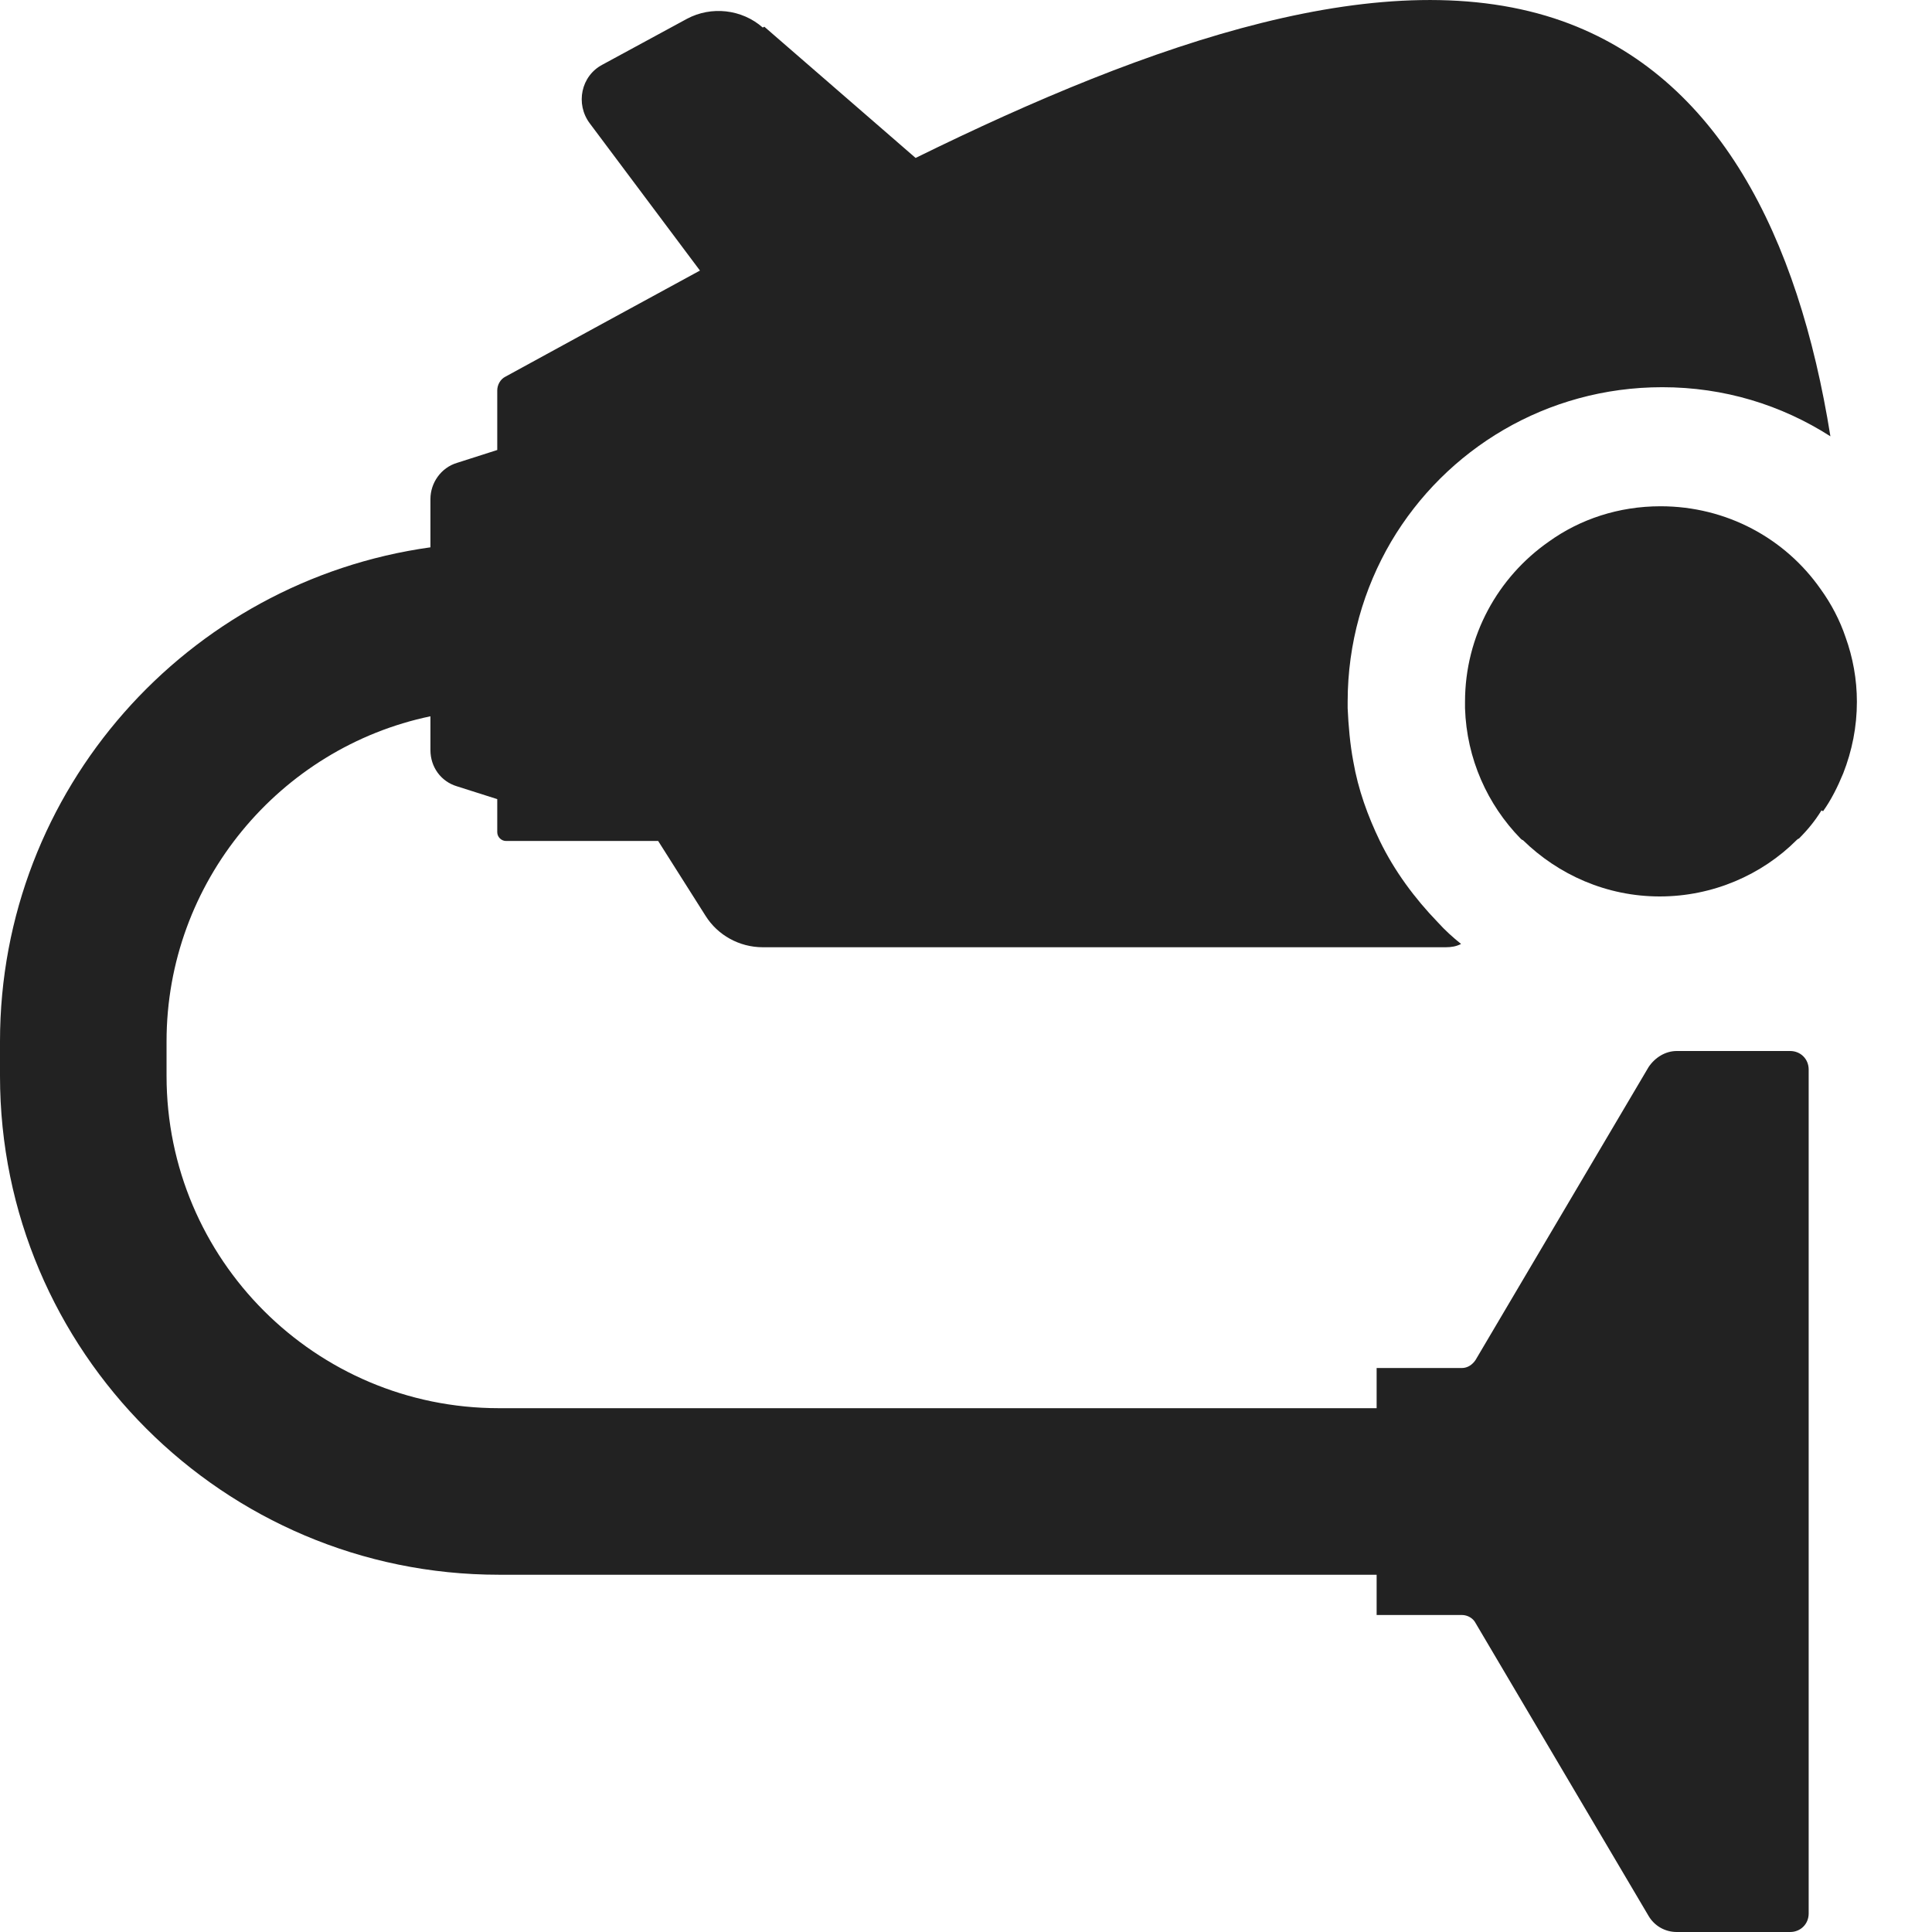
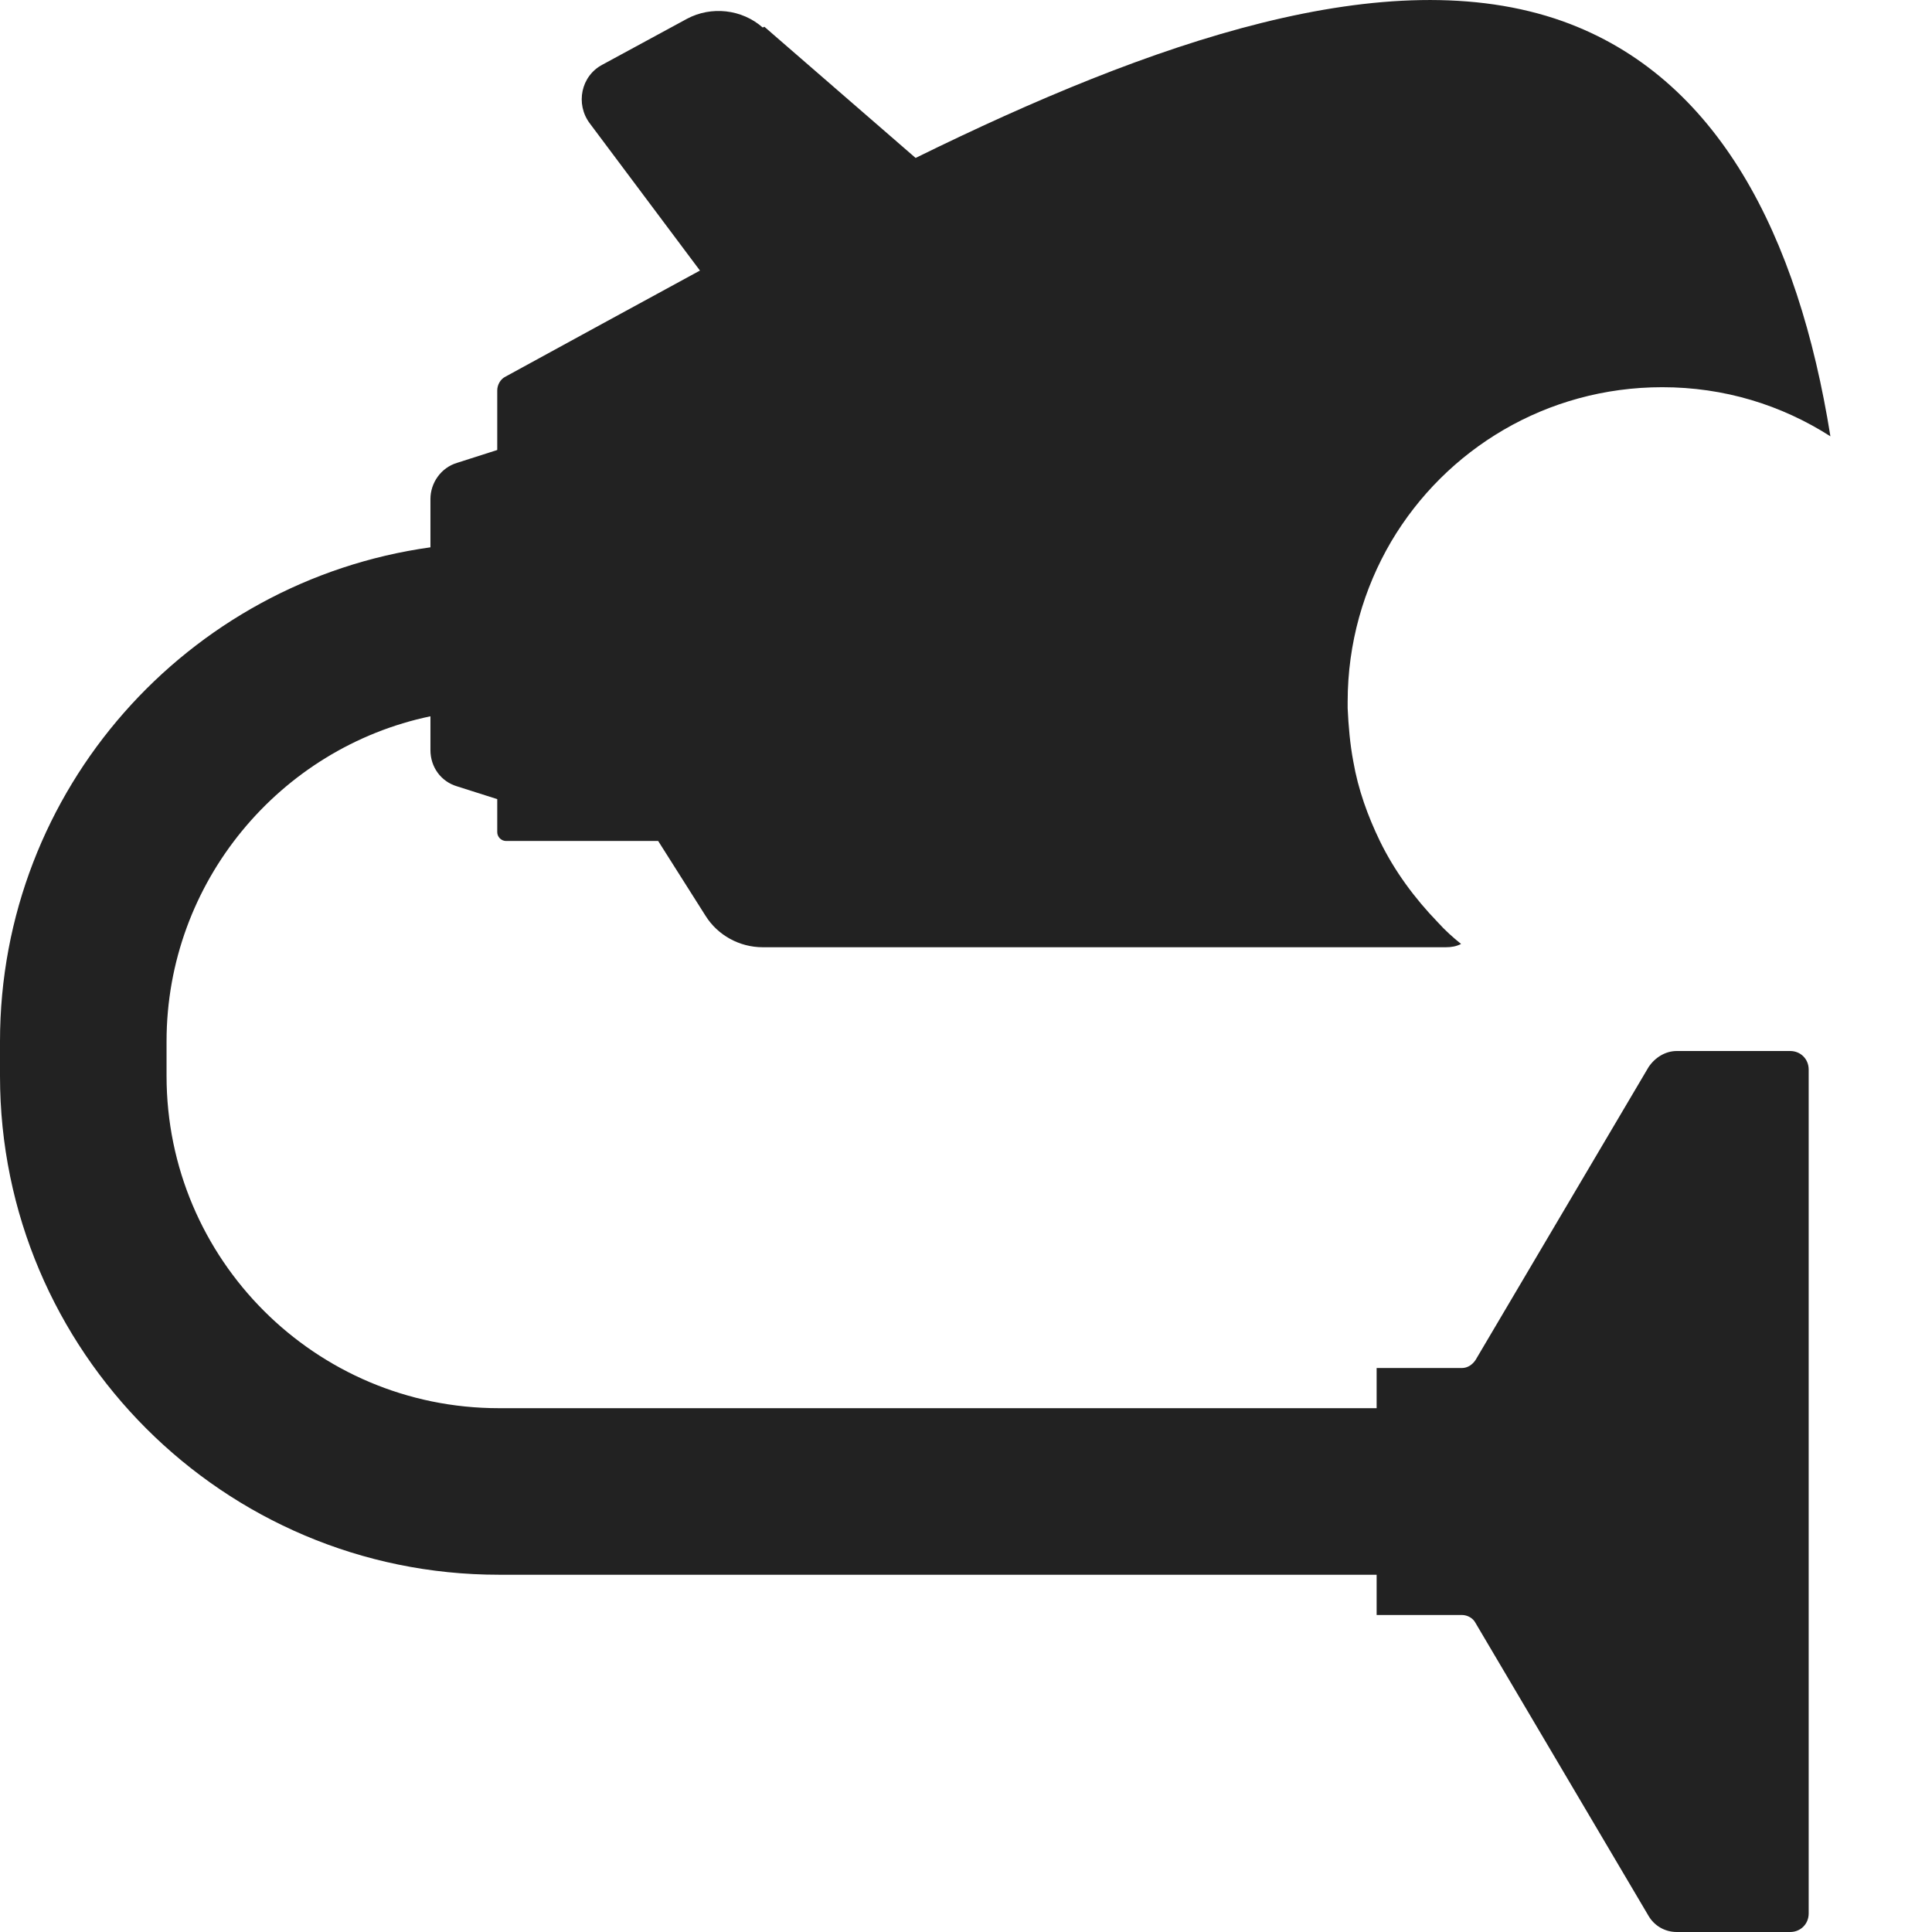
<svg xmlns="http://www.w3.org/2000/svg" width="24" height="24" viewBox="0 0 24 24" fill="none">
-   <path d="M22.647 10.077C22.747 9.937 22.827 9.777 22.897 9.607C23.007 9.327 23.067 9.028 23.067 8.718C23.067 8.438 23.017 8.168 22.927 7.918C22.857 7.708 22.747 7.498 22.617 7.319C22.177 6.689 21.448 6.289 20.628 6.289C20.108 6.289 19.628 6.449 19.239 6.729C18.609 7.169 18.199 7.898 18.199 8.718C18.199 8.748 18.199 8.768 18.199 8.798C18.219 9.427 18.479 9.997 18.889 10.417C18.889 10.417 18.909 10.437 18.919 10.437C19.359 10.867 19.958 11.136 20.618 11.136C21.278 11.136 21.887 10.867 22.317 10.437C22.317 10.437 22.337 10.417 22.347 10.417C22.457 10.307 22.547 10.197 22.627 10.067L22.647 10.077Z" fill="#222222" />
  <path d="M9.475 0.342C9.215 0.113 8.835 0.073 8.535 0.233L7.486 0.802C7.216 0.942 7.146 1.292 7.326 1.532L8.695 3.361C7.866 3.811 7.046 4.26 6.277 4.68C6.217 4.71 6.177 4.78 6.177 4.85V5.59L5.677 5.75C5.477 5.81 5.347 6 5.347 6.199V6.799C2.329 7.219 0 9.807 0 12.936V13.366C0 16.784 2.779 19.562 6.197 19.562H17.101V20.062H18.16C18.23 20.062 18.3 20.102 18.33 20.162L20.479 23.8C20.549 23.92 20.679 24 20.829 24H22.238C22.368 24 22.468 23.9 22.468 23.77V13.286C22.468 13.156 22.368 13.056 22.238 13.056H20.829C20.689 13.056 20.559 13.136 20.479 13.256L18.33 16.894C18.29 16.954 18.23 16.994 18.16 16.994H17.101V17.493H6.197C3.918 17.493 2.069 15.644 2.069 13.366V12.936C2.069 10.957 3.478 9.288 5.347 8.898V9.318C5.347 9.528 5.477 9.708 5.677 9.768L6.177 9.927V10.337C6.177 10.397 6.227 10.447 6.287 10.447H8.176L8.765 11.377C8.915 11.617 9.185 11.767 9.475 11.767H17.96C18.03 11.767 18.09 11.757 18.15 11.726C18.05 11.646 17.951 11.557 17.861 11.457C17.571 11.157 17.321 10.817 17.141 10.447C16.991 10.137 16.871 9.807 16.811 9.458C16.771 9.248 16.751 9.018 16.741 8.798C16.741 8.768 16.741 8.748 16.741 8.718C16.741 7.988 16.941 7.309 17.281 6.729C17.96 5.58 19.21 4.81 20.649 4.81C21.419 4.81 22.128 5.03 22.738 5.42C22.338 2.921 21.339 0.952 19.41 0.263C17.241 -0.507 14.302 0.522 11.374 1.962L9.495 0.332L9.475 0.342Z" fill="#222222" />
</svg>